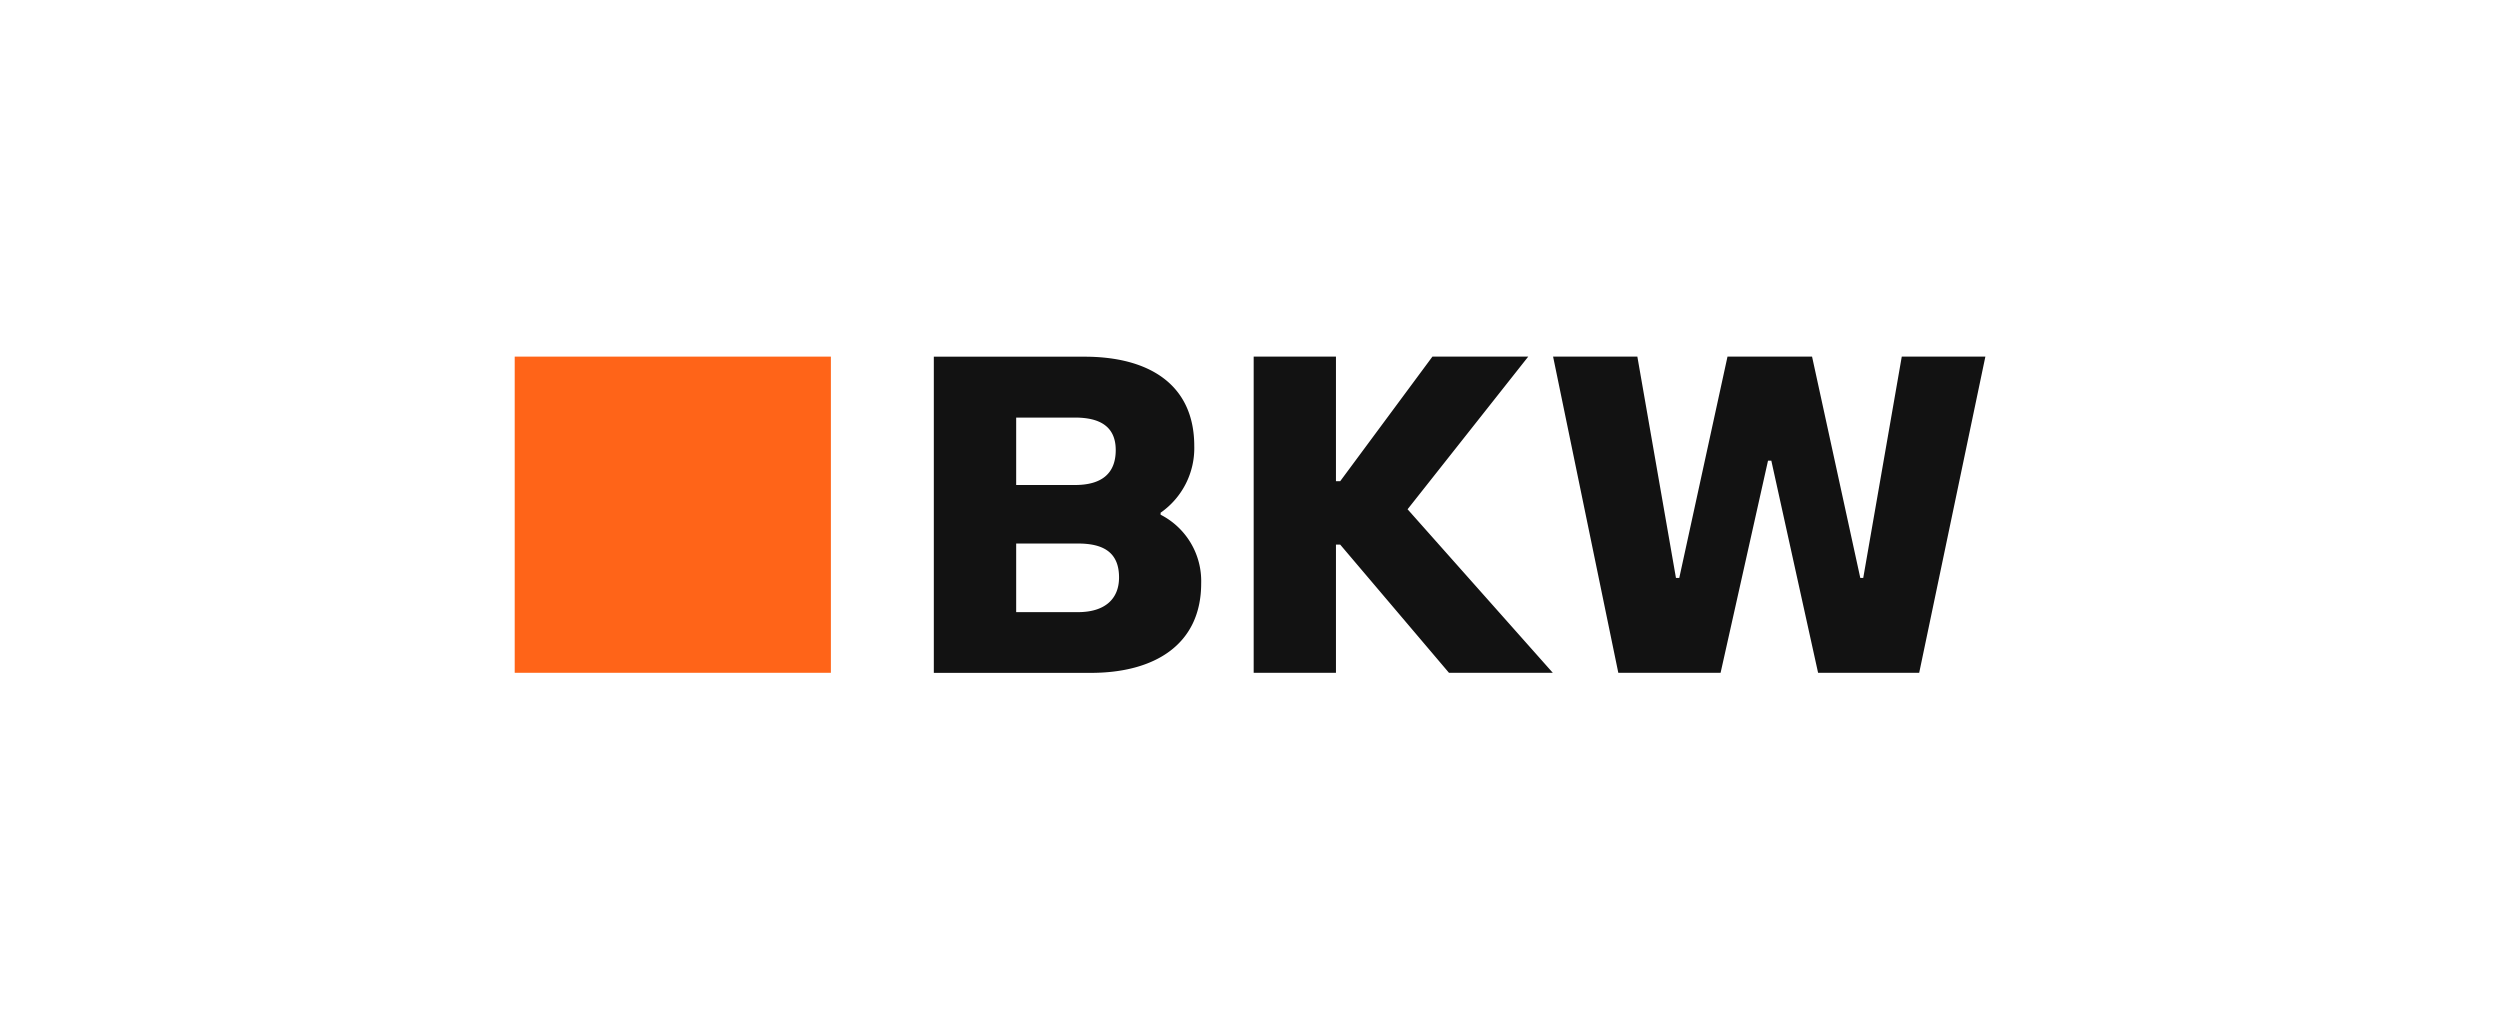
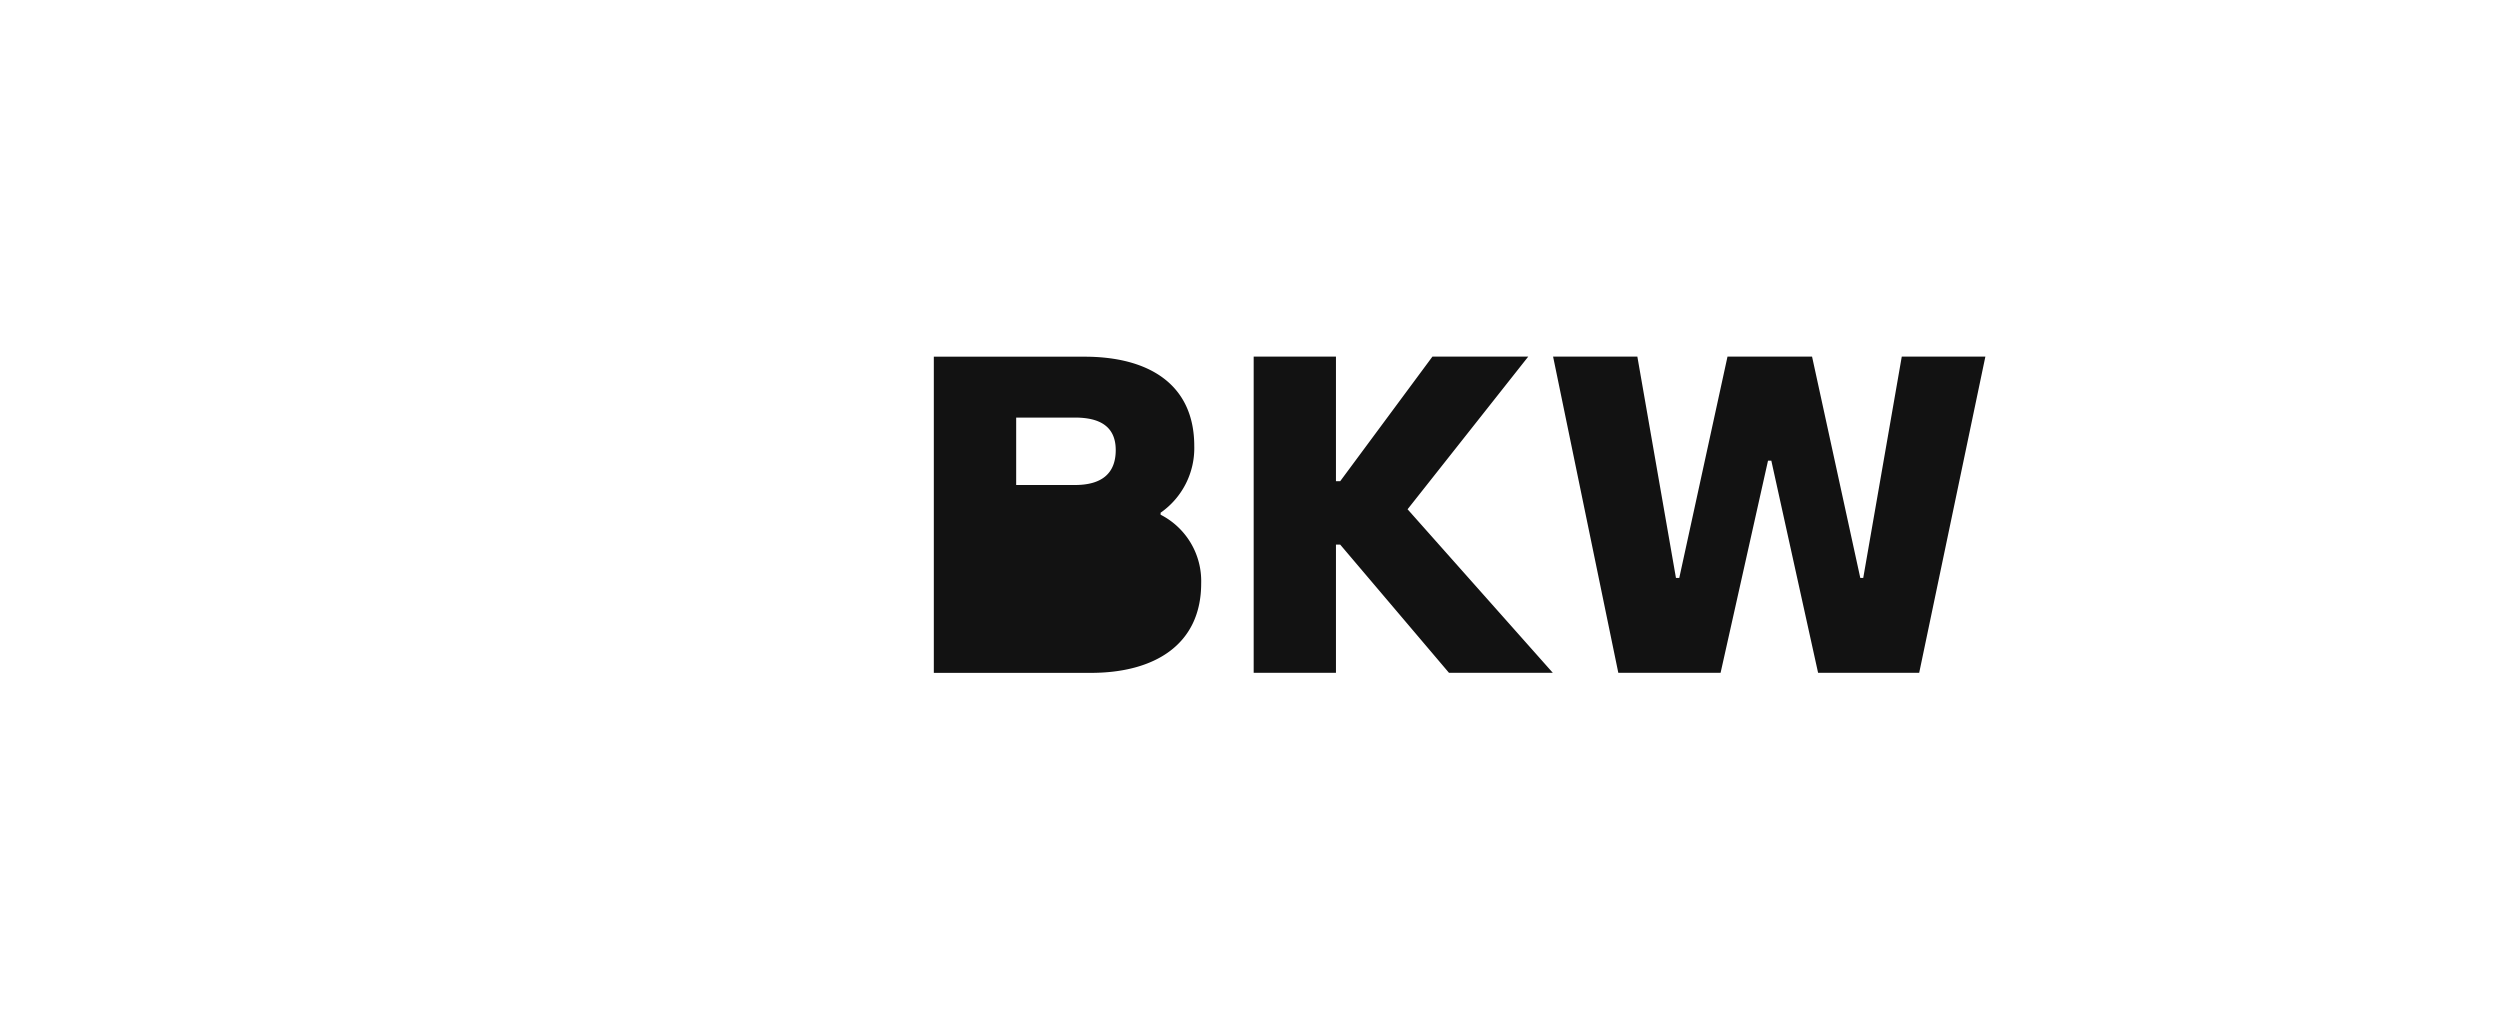
<svg xmlns="http://www.w3.org/2000/svg" id="Ebene_1" data-name="Ebene 1" viewBox="0 0 340 140">
  <defs>
    <style>.cls-1{fill:#121212;}.cls-2{fill:#ff6418;}</style>
  </defs>
-   <path id="bkw-logo-text" class="cls-1" d="M157.84,70v-.27a10.7,10.7,0,0,0,4.58-9.06c0-8.48-6.28-12.16-14.92-12.16H127v43h21.36c8.64,0,15-3.83,15-12.17A10.13,10.13,0,0,0,157.84,70ZM138.2,56.79h8c3.31,0,5.54,1.16,5.54,4.42s-2,4.75-5.54,4.75h-8Zm8.42,26.46H138.2V73.92h8.42c3.37,0,5.57,1.15,5.57,4.61C152.19,81.54,150.17,83.25,146.62,83.25ZM194.81,48.5,182.27,65.44h-.58V48.5H170.5v43h11.19V74.07h.58L197.06,91.5h14.12L191.43,69.26,207.84,48.5Zm66.2,43,9-43H258.64L253.4,78.6H253l-6.56-30.1h-11.5l-6.56,30.1h-.45l-5.25-30.1H211.22l8.87,43H234l6.45-28.85h.45l6.36,28.85Z" />
-   <path id="bkw-logo-icon" class="cls-2" d="M113,48.5H70v43h43Z" />
+   <path id="bkw-logo-text" class="cls-1" d="M157.84,70v-.27a10.7,10.7,0,0,0,4.58-9.06c0-8.48-6.28-12.16-14.92-12.16H127v43h21.36c8.64,0,15-3.83,15-12.17A10.13,10.13,0,0,0,157.84,70ZM138.2,56.79h8c3.31,0,5.54,1.16,5.54,4.42s-2,4.75-5.54,4.75h-8Zm8.42,26.46H138.2h8.42c3.37,0,5.57,1.15,5.57,4.61C152.19,81.54,150.17,83.25,146.62,83.25ZM194.81,48.5,182.27,65.44h-.58V48.5H170.5v43h11.19V74.07h.58L197.06,91.5h14.12L191.43,69.26,207.84,48.5Zm66.2,43,9-43H258.64L253.4,78.6H253l-6.56-30.1h-11.5l-6.56,30.1h-.45l-5.25-30.1H211.22l8.87,43H234l6.45-28.85h.45l6.36,28.85Z" />
</svg>